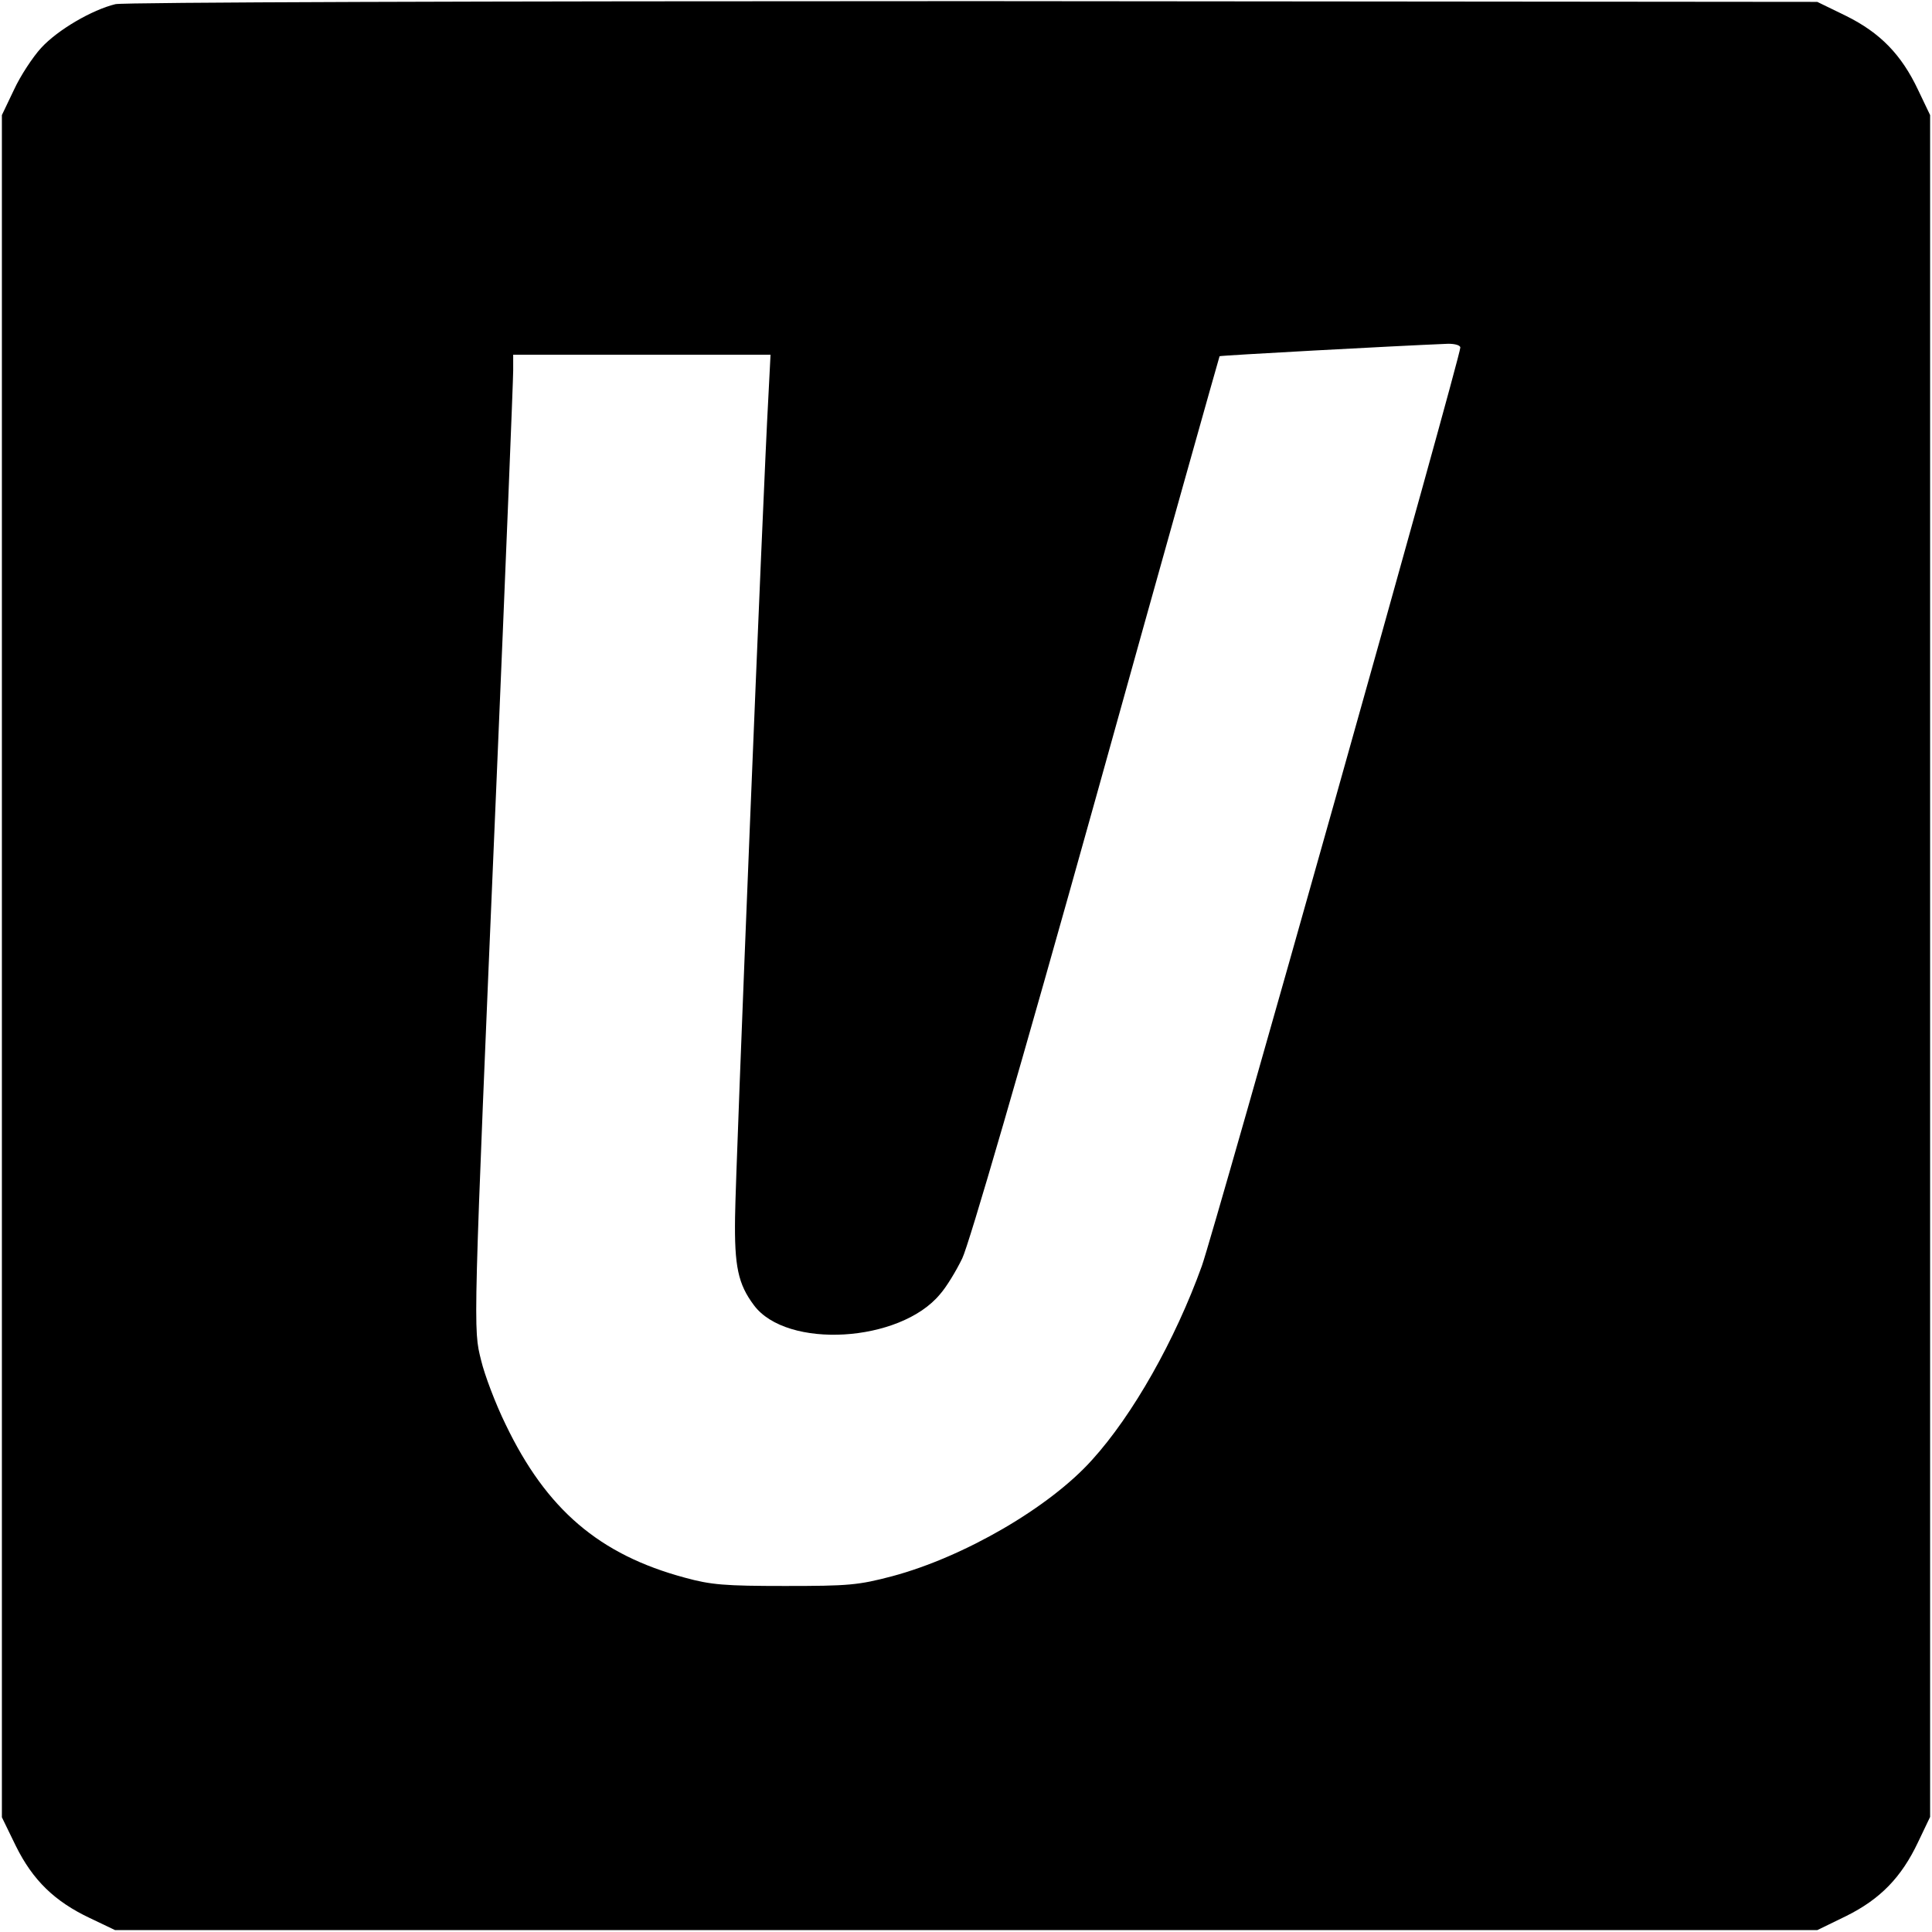
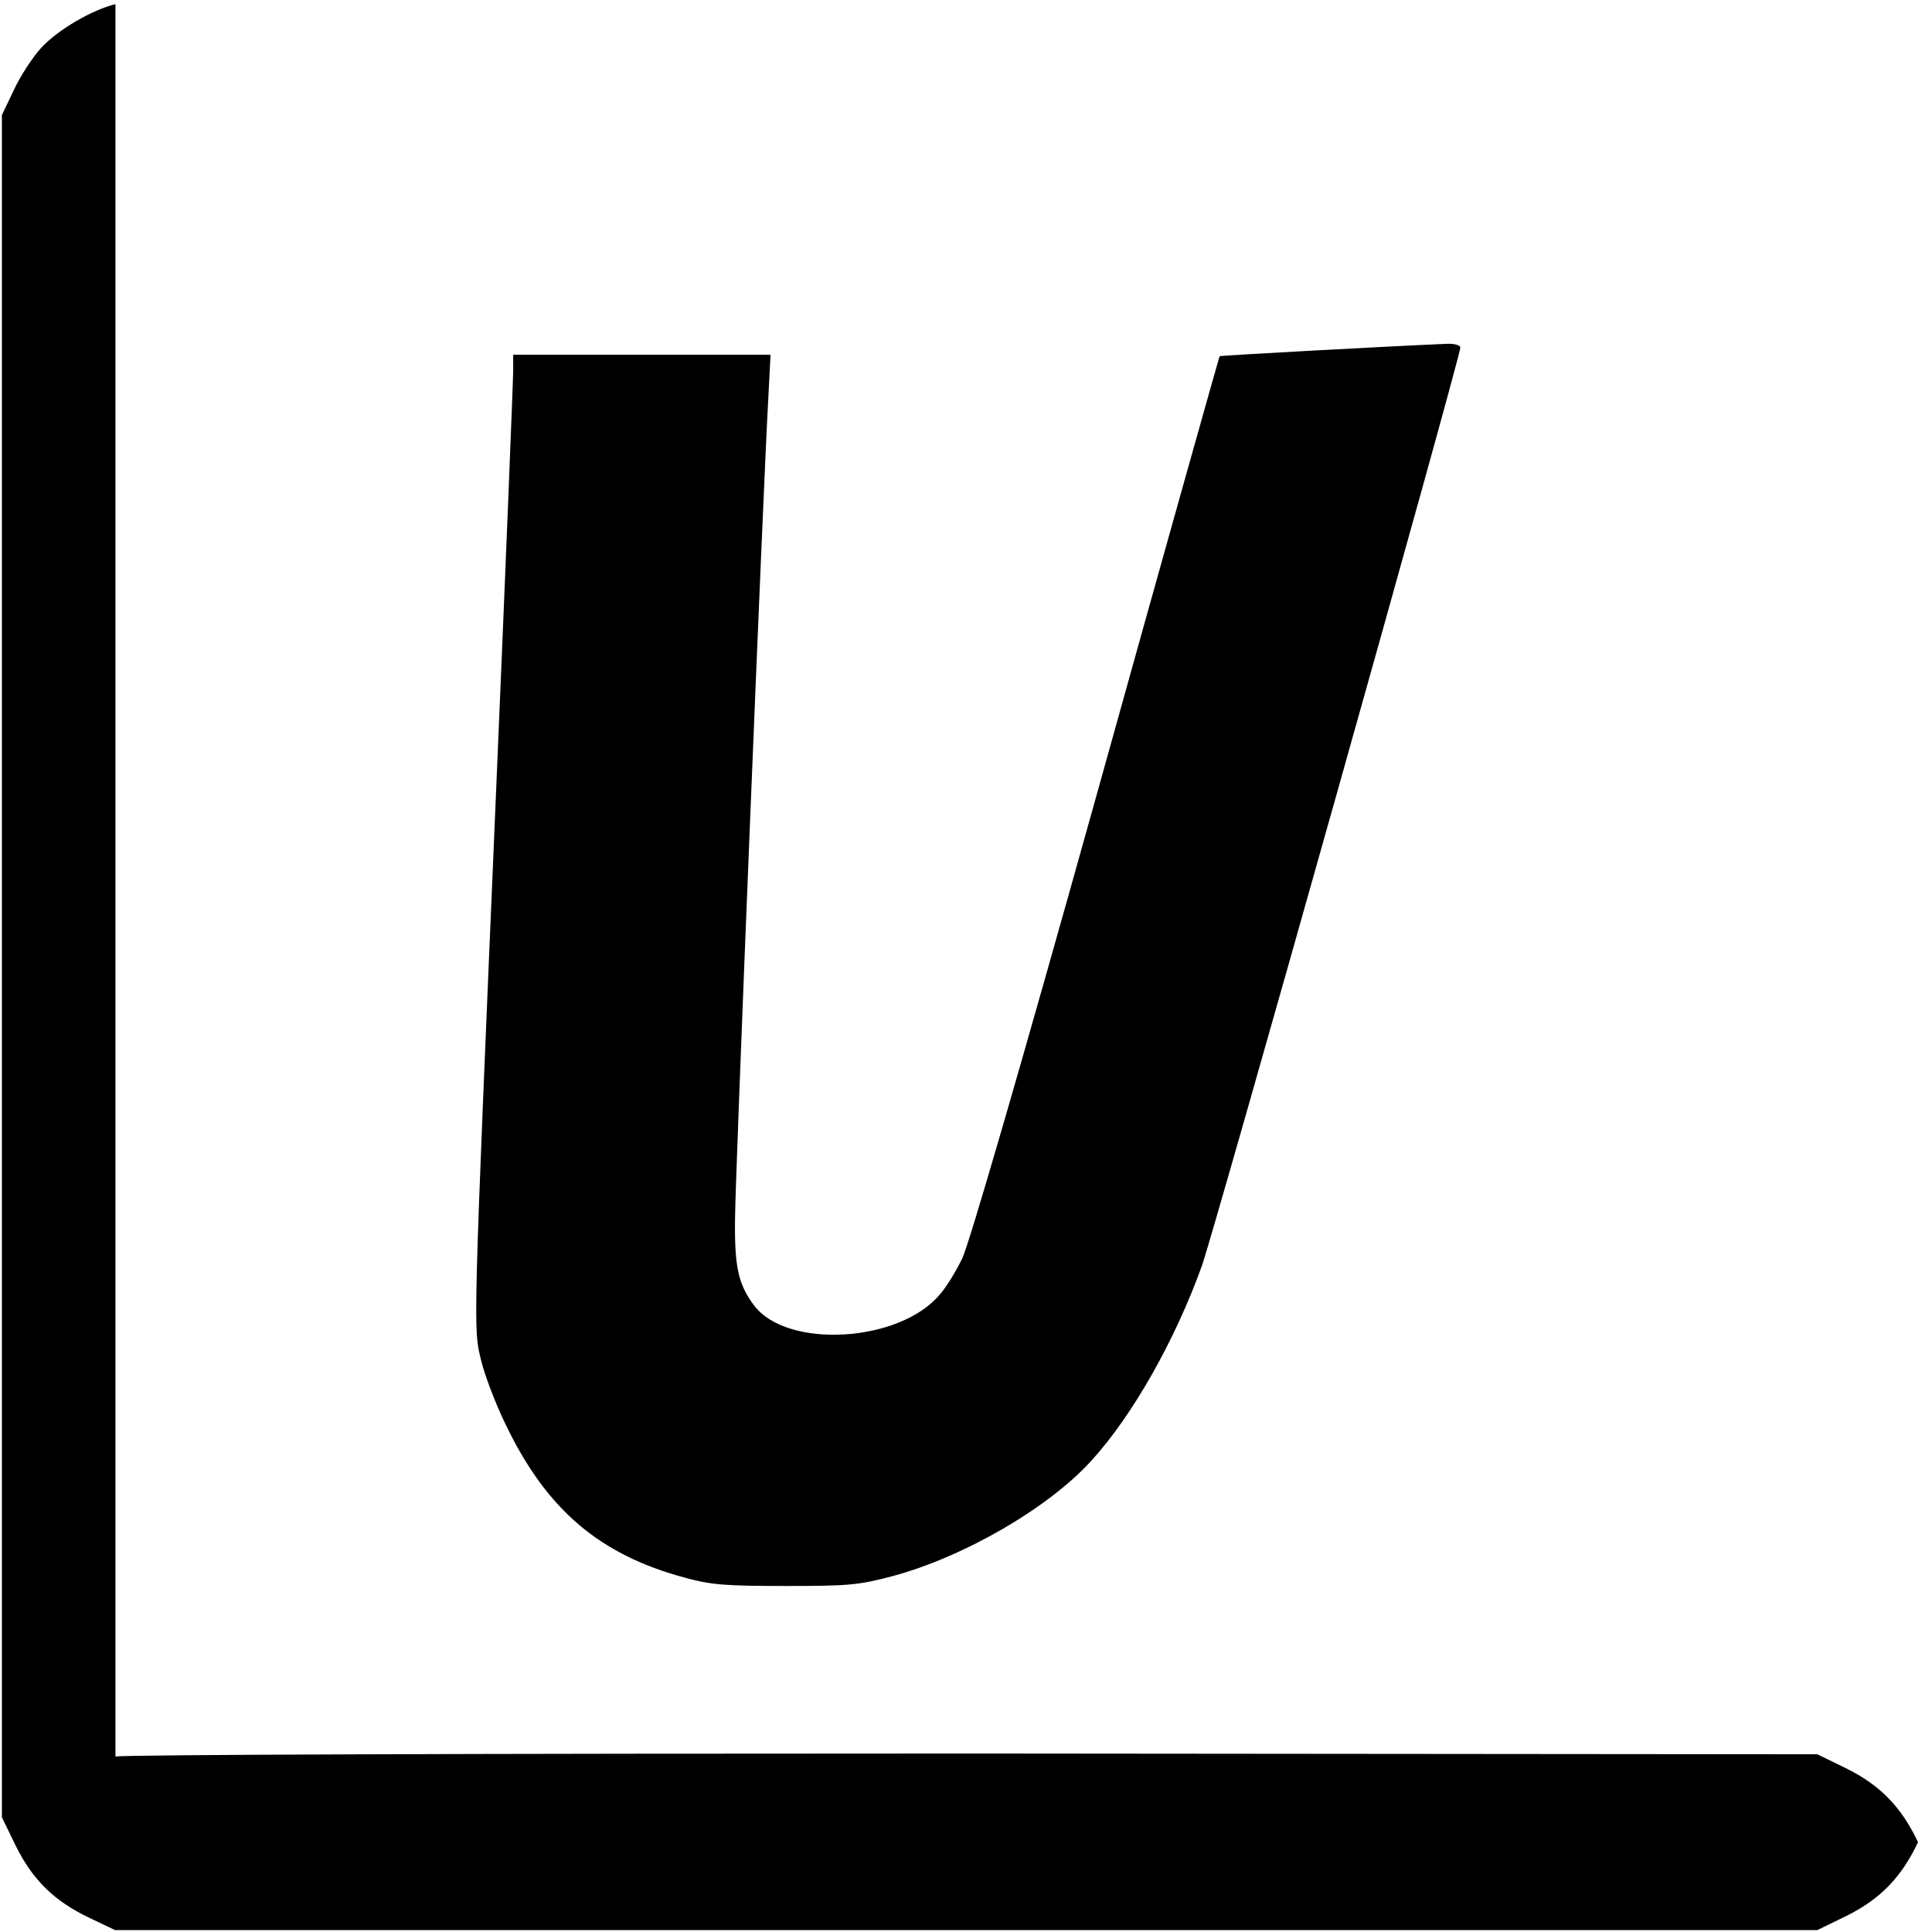
<svg xmlns="http://www.w3.org/2000/svg" version="1.0" width="512pt" height="512pt" viewBox="0 0 512 512" preserveAspectRatio="xMidYMid meet">
  <g transform="translate(0,512) scale(0.1,-0.1)" fill="#000000" stroke="none">
-     <path d="M306 5109 c-62 -15 -153 -68 -197 -116 -22 -24 -55 -74 -72 -111 l-32 -67 0 -2256 0 -2255 37 -76 c45 -91 103 -147 196 -191 l67 -32 2256 0 2255 0 76 37 c91 45 147 103 191 196 l32 67 0 2255 0 2255 -32 67 c-44 93 -100 151 -191 196 l-76 37 -2235 2 c-1327 0 -2252 -3 -2275 -8z m3564 -910 c0 -26 -653 -2345 -685 -2434 -71 -197 -183 -395 -291 -514 -113 -126 -339 -257 -529 -308 -91 -24 -116 -26 -285 -26 -159 0 -196 3 -265 22 -227 61 -367 181 -475 406 -27 55 -56 132 -65 170 -21 85 -22 61 40 1515 25 586 45 1084 45 1108 l0 42 341 0 341 0 -6 -117 c-13 -228 -87 -2049 -88 -2168 -2 -131 8 -178 50 -234 87 -117 387 -99 493 29 17 19 43 62 59 95 18 37 154 504 355 1224 178 640 326 1165 327 1167 2 2 459 27 606 33 18 0 32 -4 32 -10z" />
+     <path d="M306 5109 c-62 -15 -153 -68 -197 -116 -22 -24 -55 -74 -72 -111 l-32 -67 0 -2256 0 -2255 37 -76 c45 -91 103 -147 196 -191 l67 -32 2256 0 2255 0 76 37 c91 45 147 103 191 196 c-44 93 -100 151 -191 196 l-76 37 -2235 2 c-1327 0 -2252 -3 -2275 -8z m3564 -910 c0 -26 -653 -2345 -685 -2434 -71 -197 -183 -395 -291 -514 -113 -126 -339 -257 -529 -308 -91 -24 -116 -26 -285 -26 -159 0 -196 3 -265 22 -227 61 -367 181 -475 406 -27 55 -56 132 -65 170 -21 85 -22 61 40 1515 25 586 45 1084 45 1108 l0 42 341 0 341 0 -6 -117 c-13 -228 -87 -2049 -88 -2168 -2 -131 8 -178 50 -234 87 -117 387 -99 493 29 17 19 43 62 59 95 18 37 154 504 355 1224 178 640 326 1165 327 1167 2 2 459 27 606 33 18 0 32 -4 32 -10z" />
  </g>
</svg>